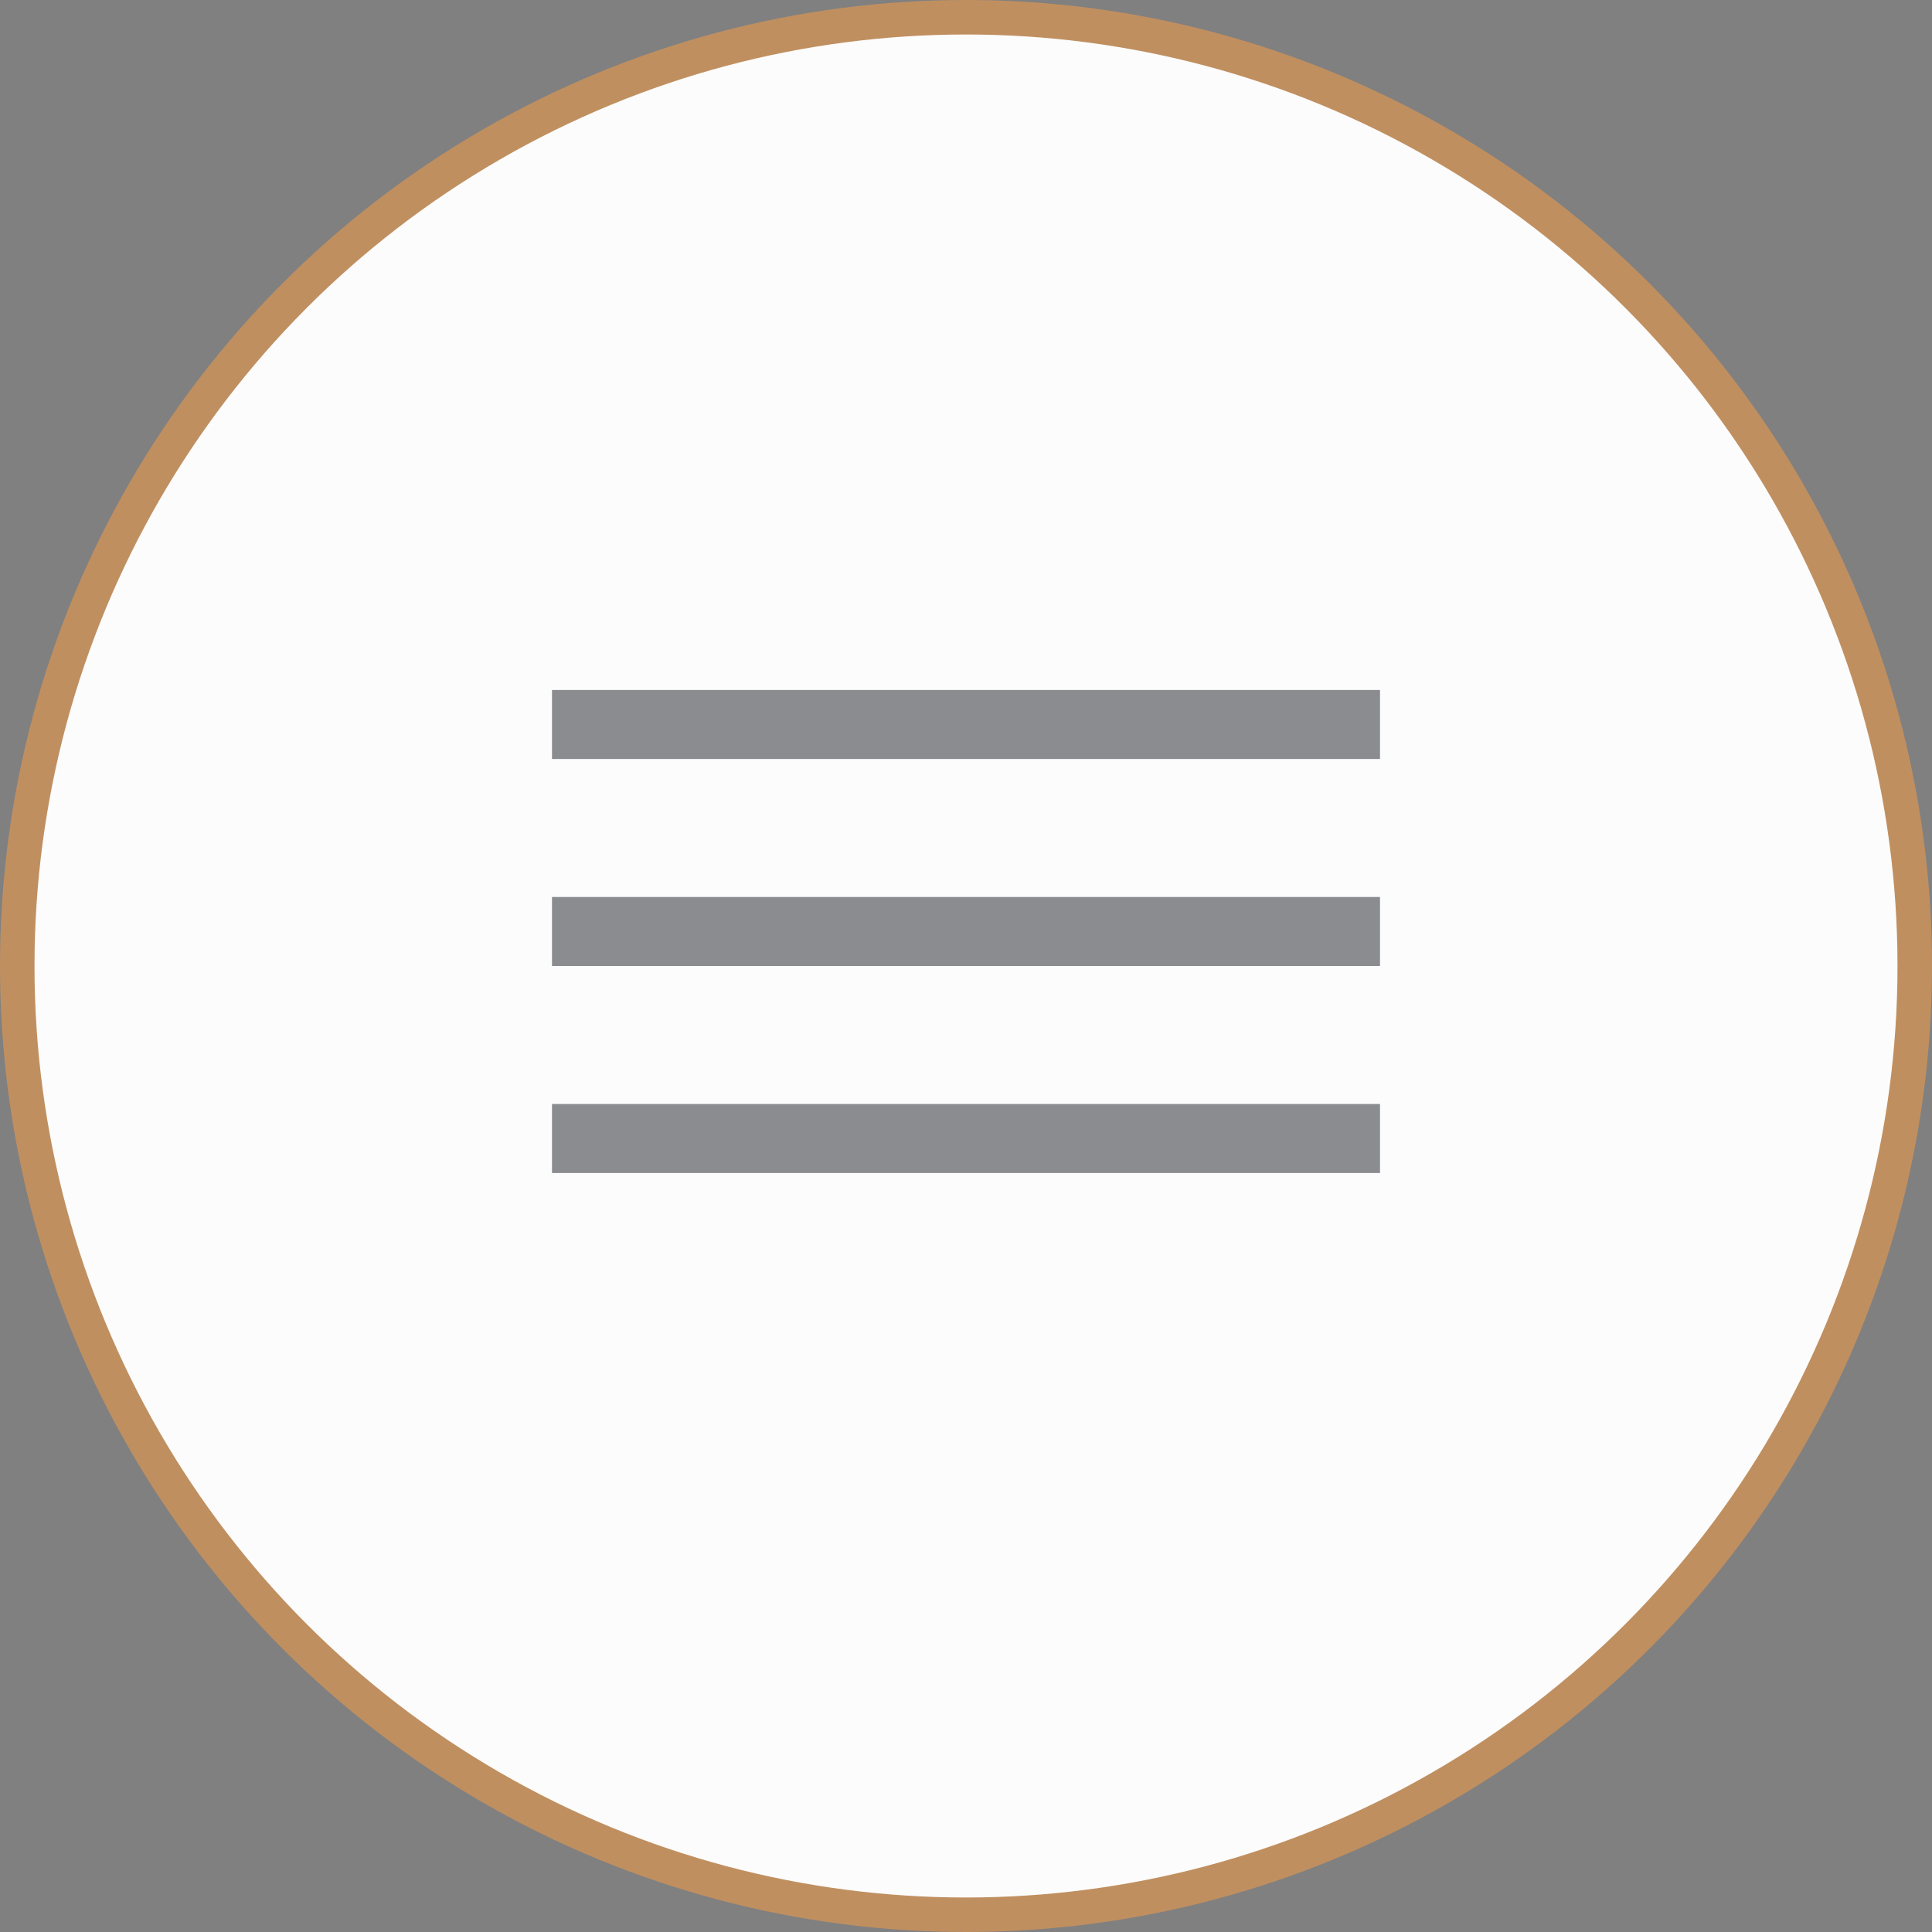
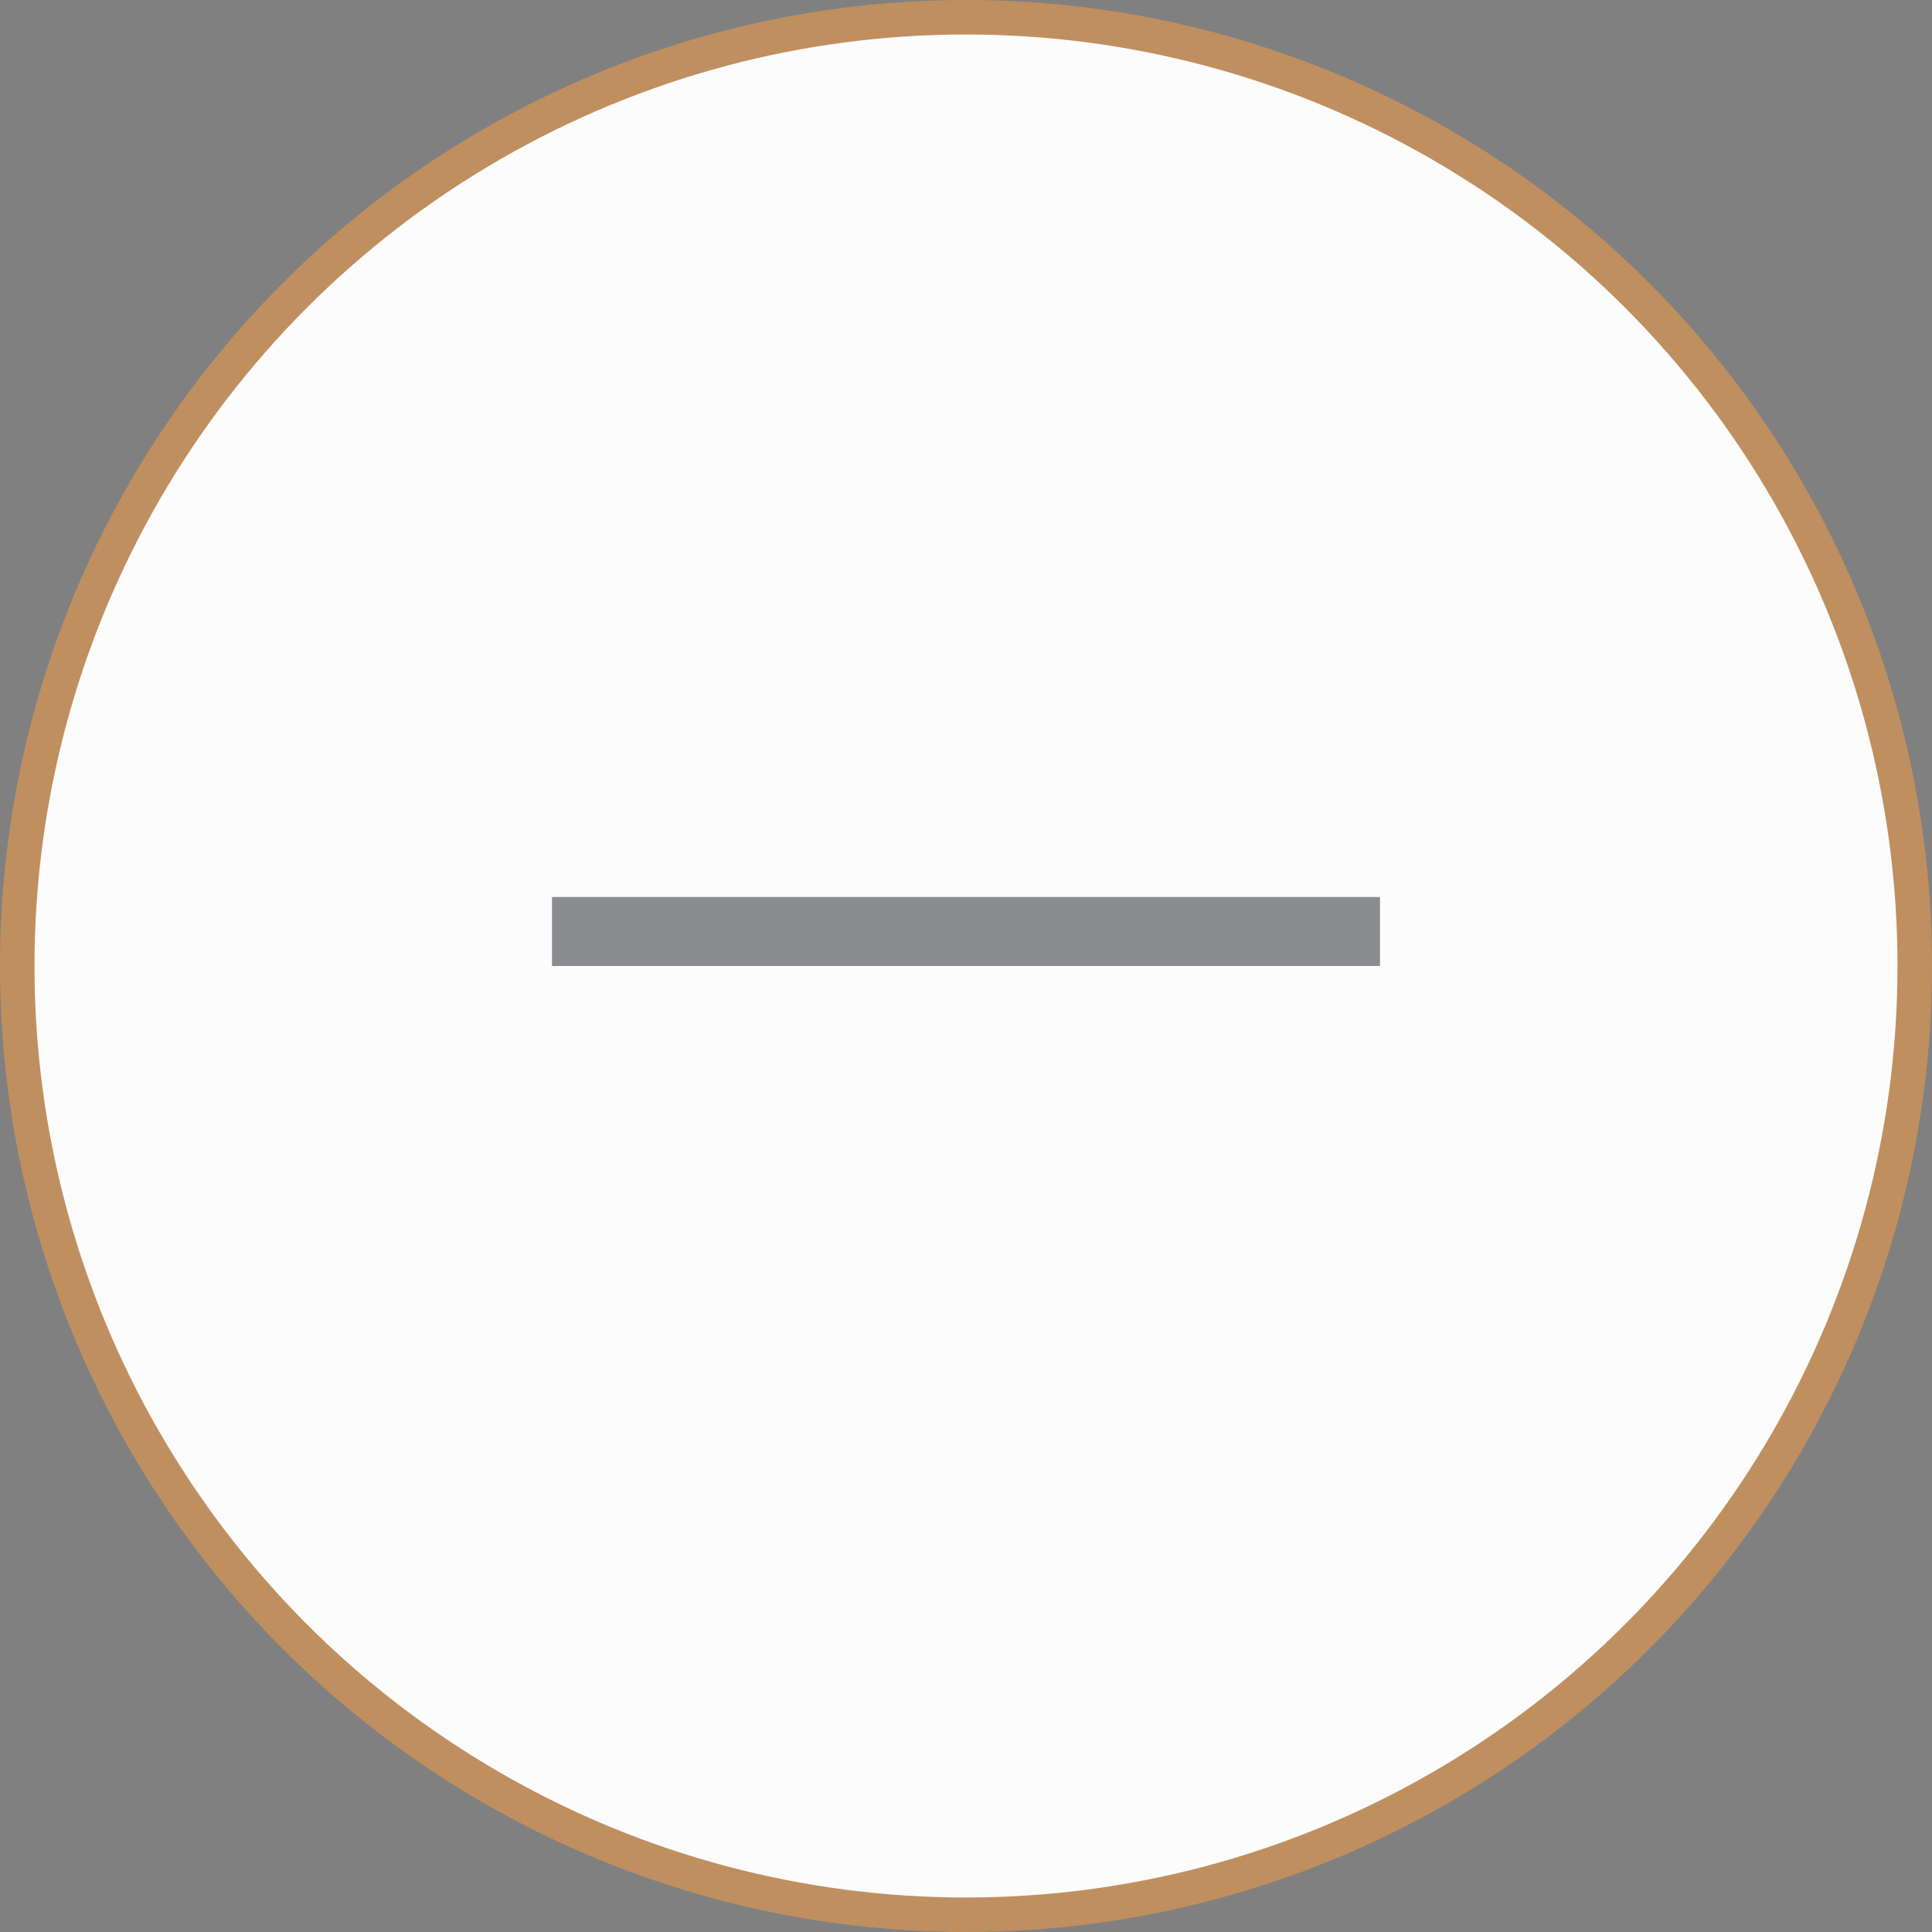
<svg xmlns="http://www.w3.org/2000/svg" width="28" height="28" viewBox="0 0 28 28" fill="none">
  <rect x="0" y="0" width="28" height="28" fill="#808080" stroke="none" />
  <circle cx="14" cy="14" r="13.75" fill="#FCFCFC" stroke="#C08F60" stroke-width="0.5" />
-   <line x1="8" y1="10.5" x2="20" y2="10.5" stroke="#181D24" stroke-opacity="0.5" />
  <line x1="8" y1="13.5" x2="20" y2="13.5" stroke="#181D24" stroke-opacity="0.5" />
-   <line x1="8" y1="16.5" x2="20" y2="16.5" stroke="#181D24" stroke-opacity="0.5" />
</svg>